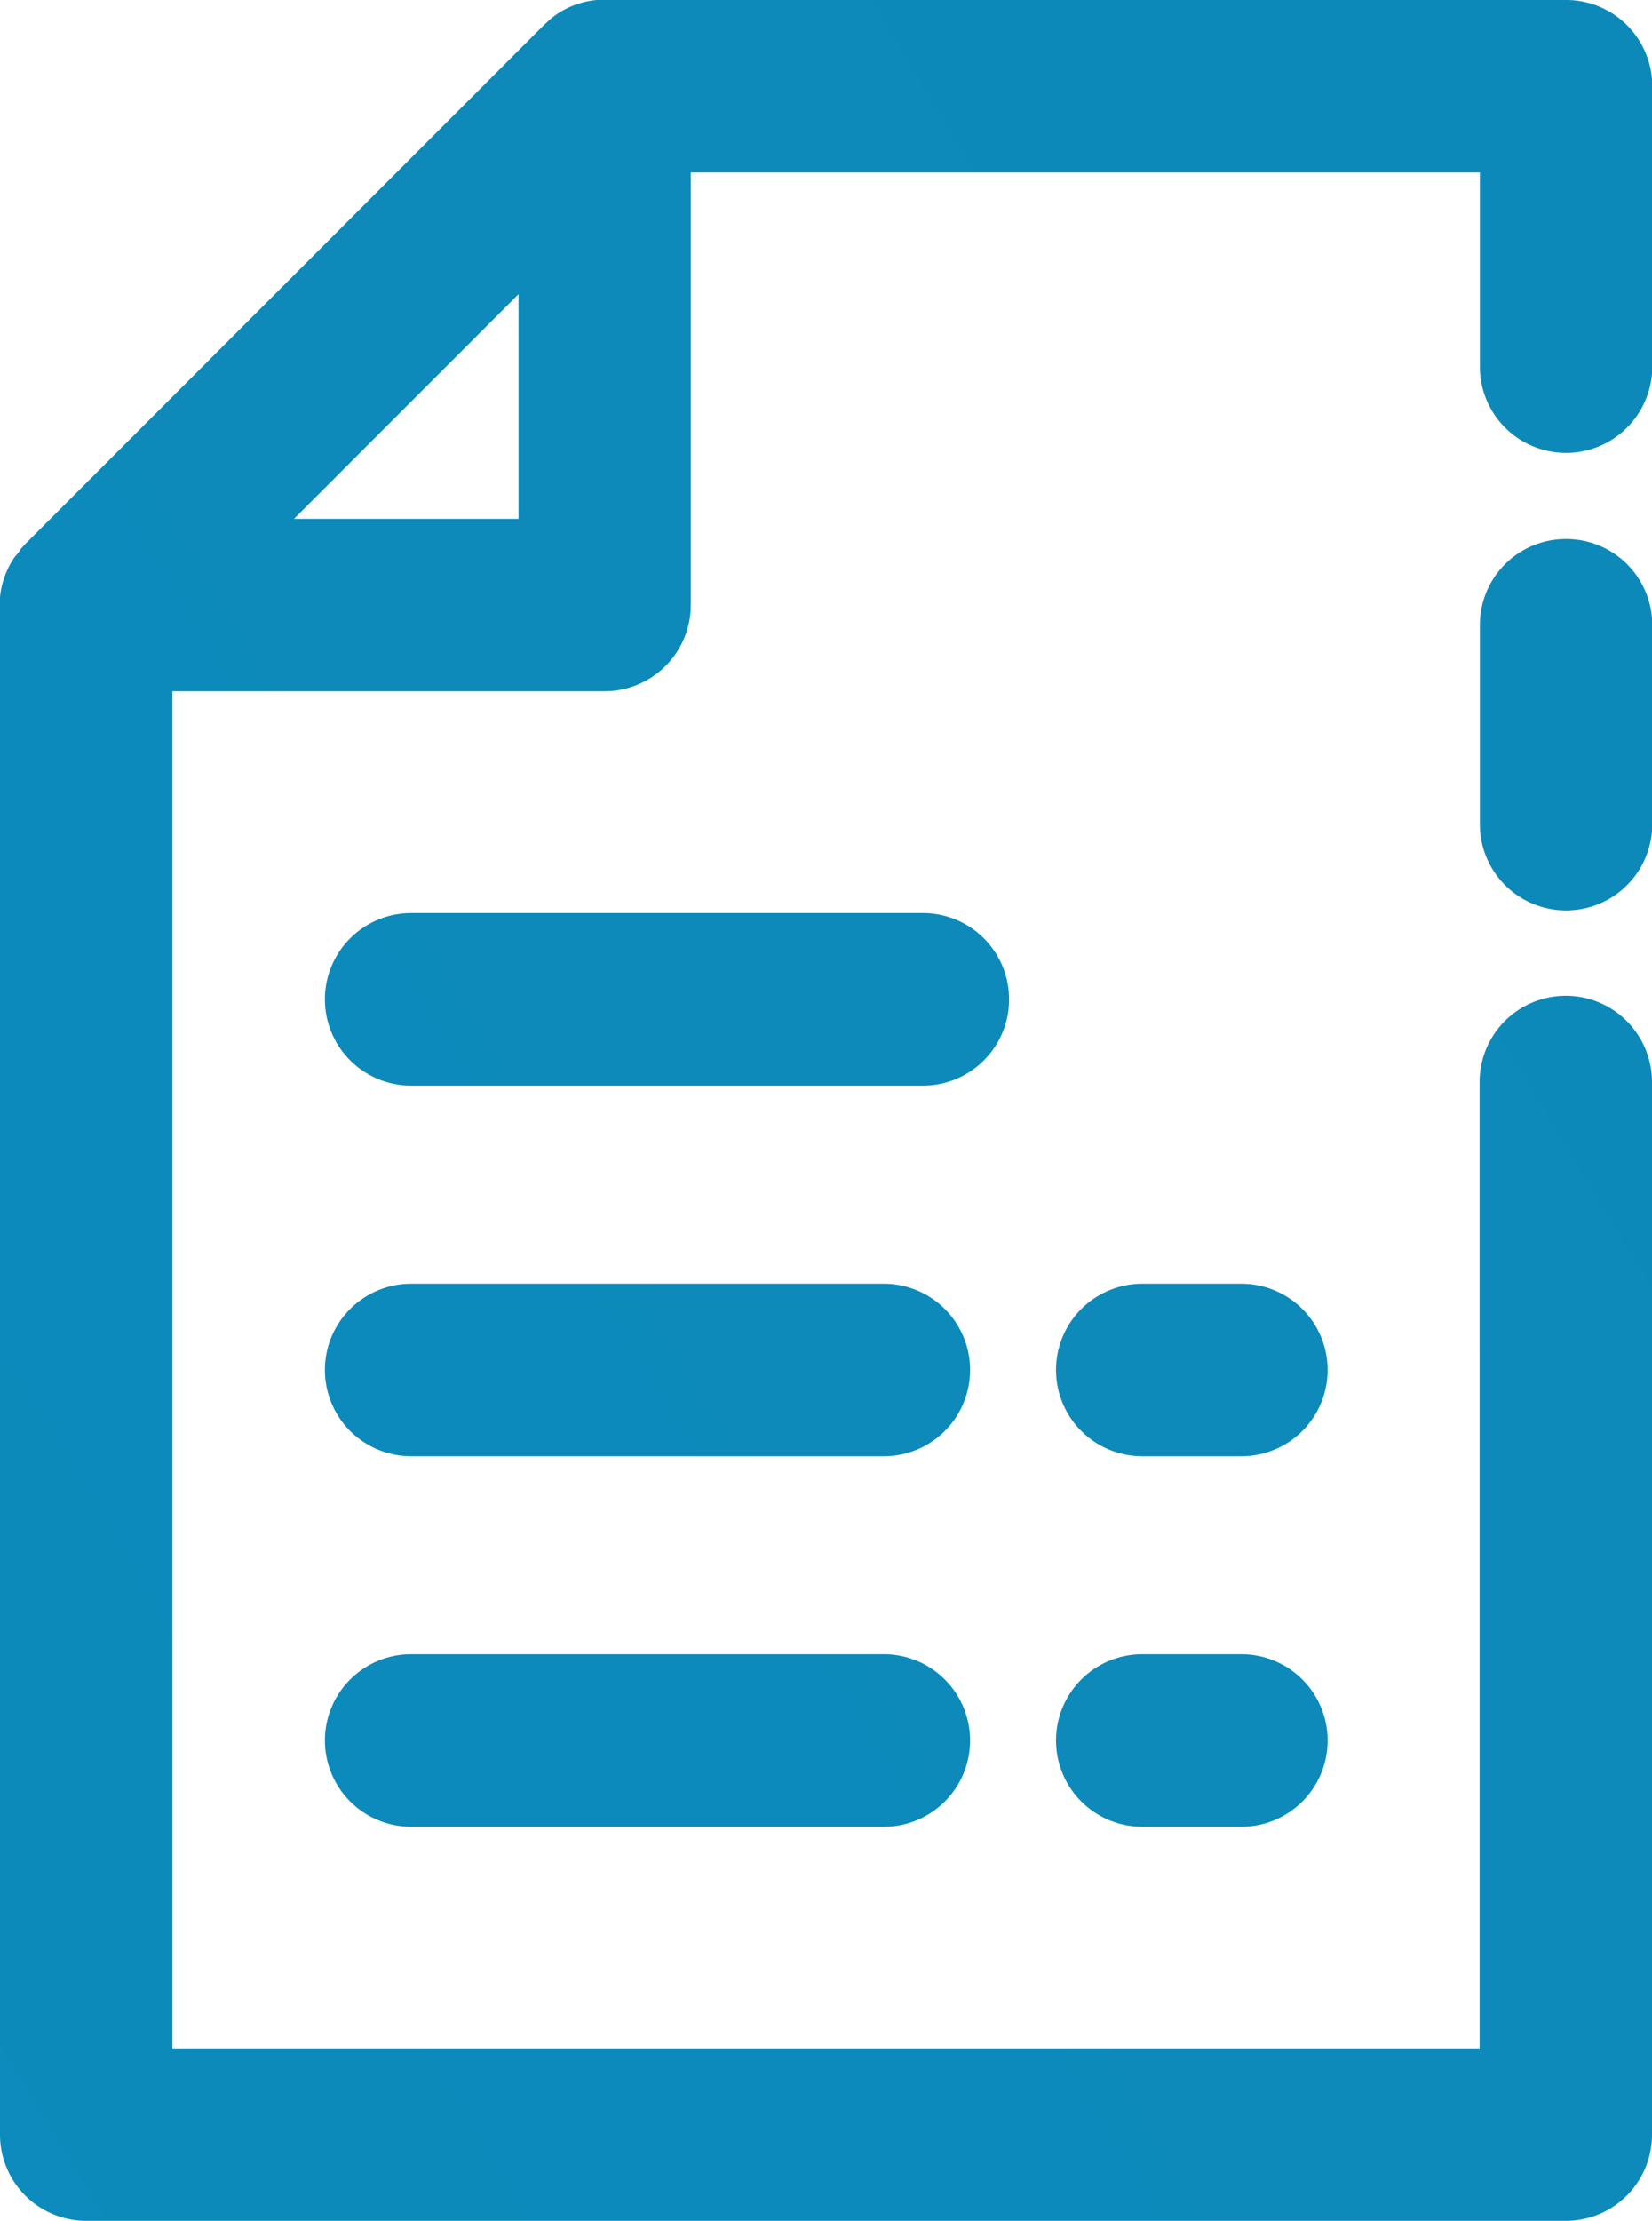
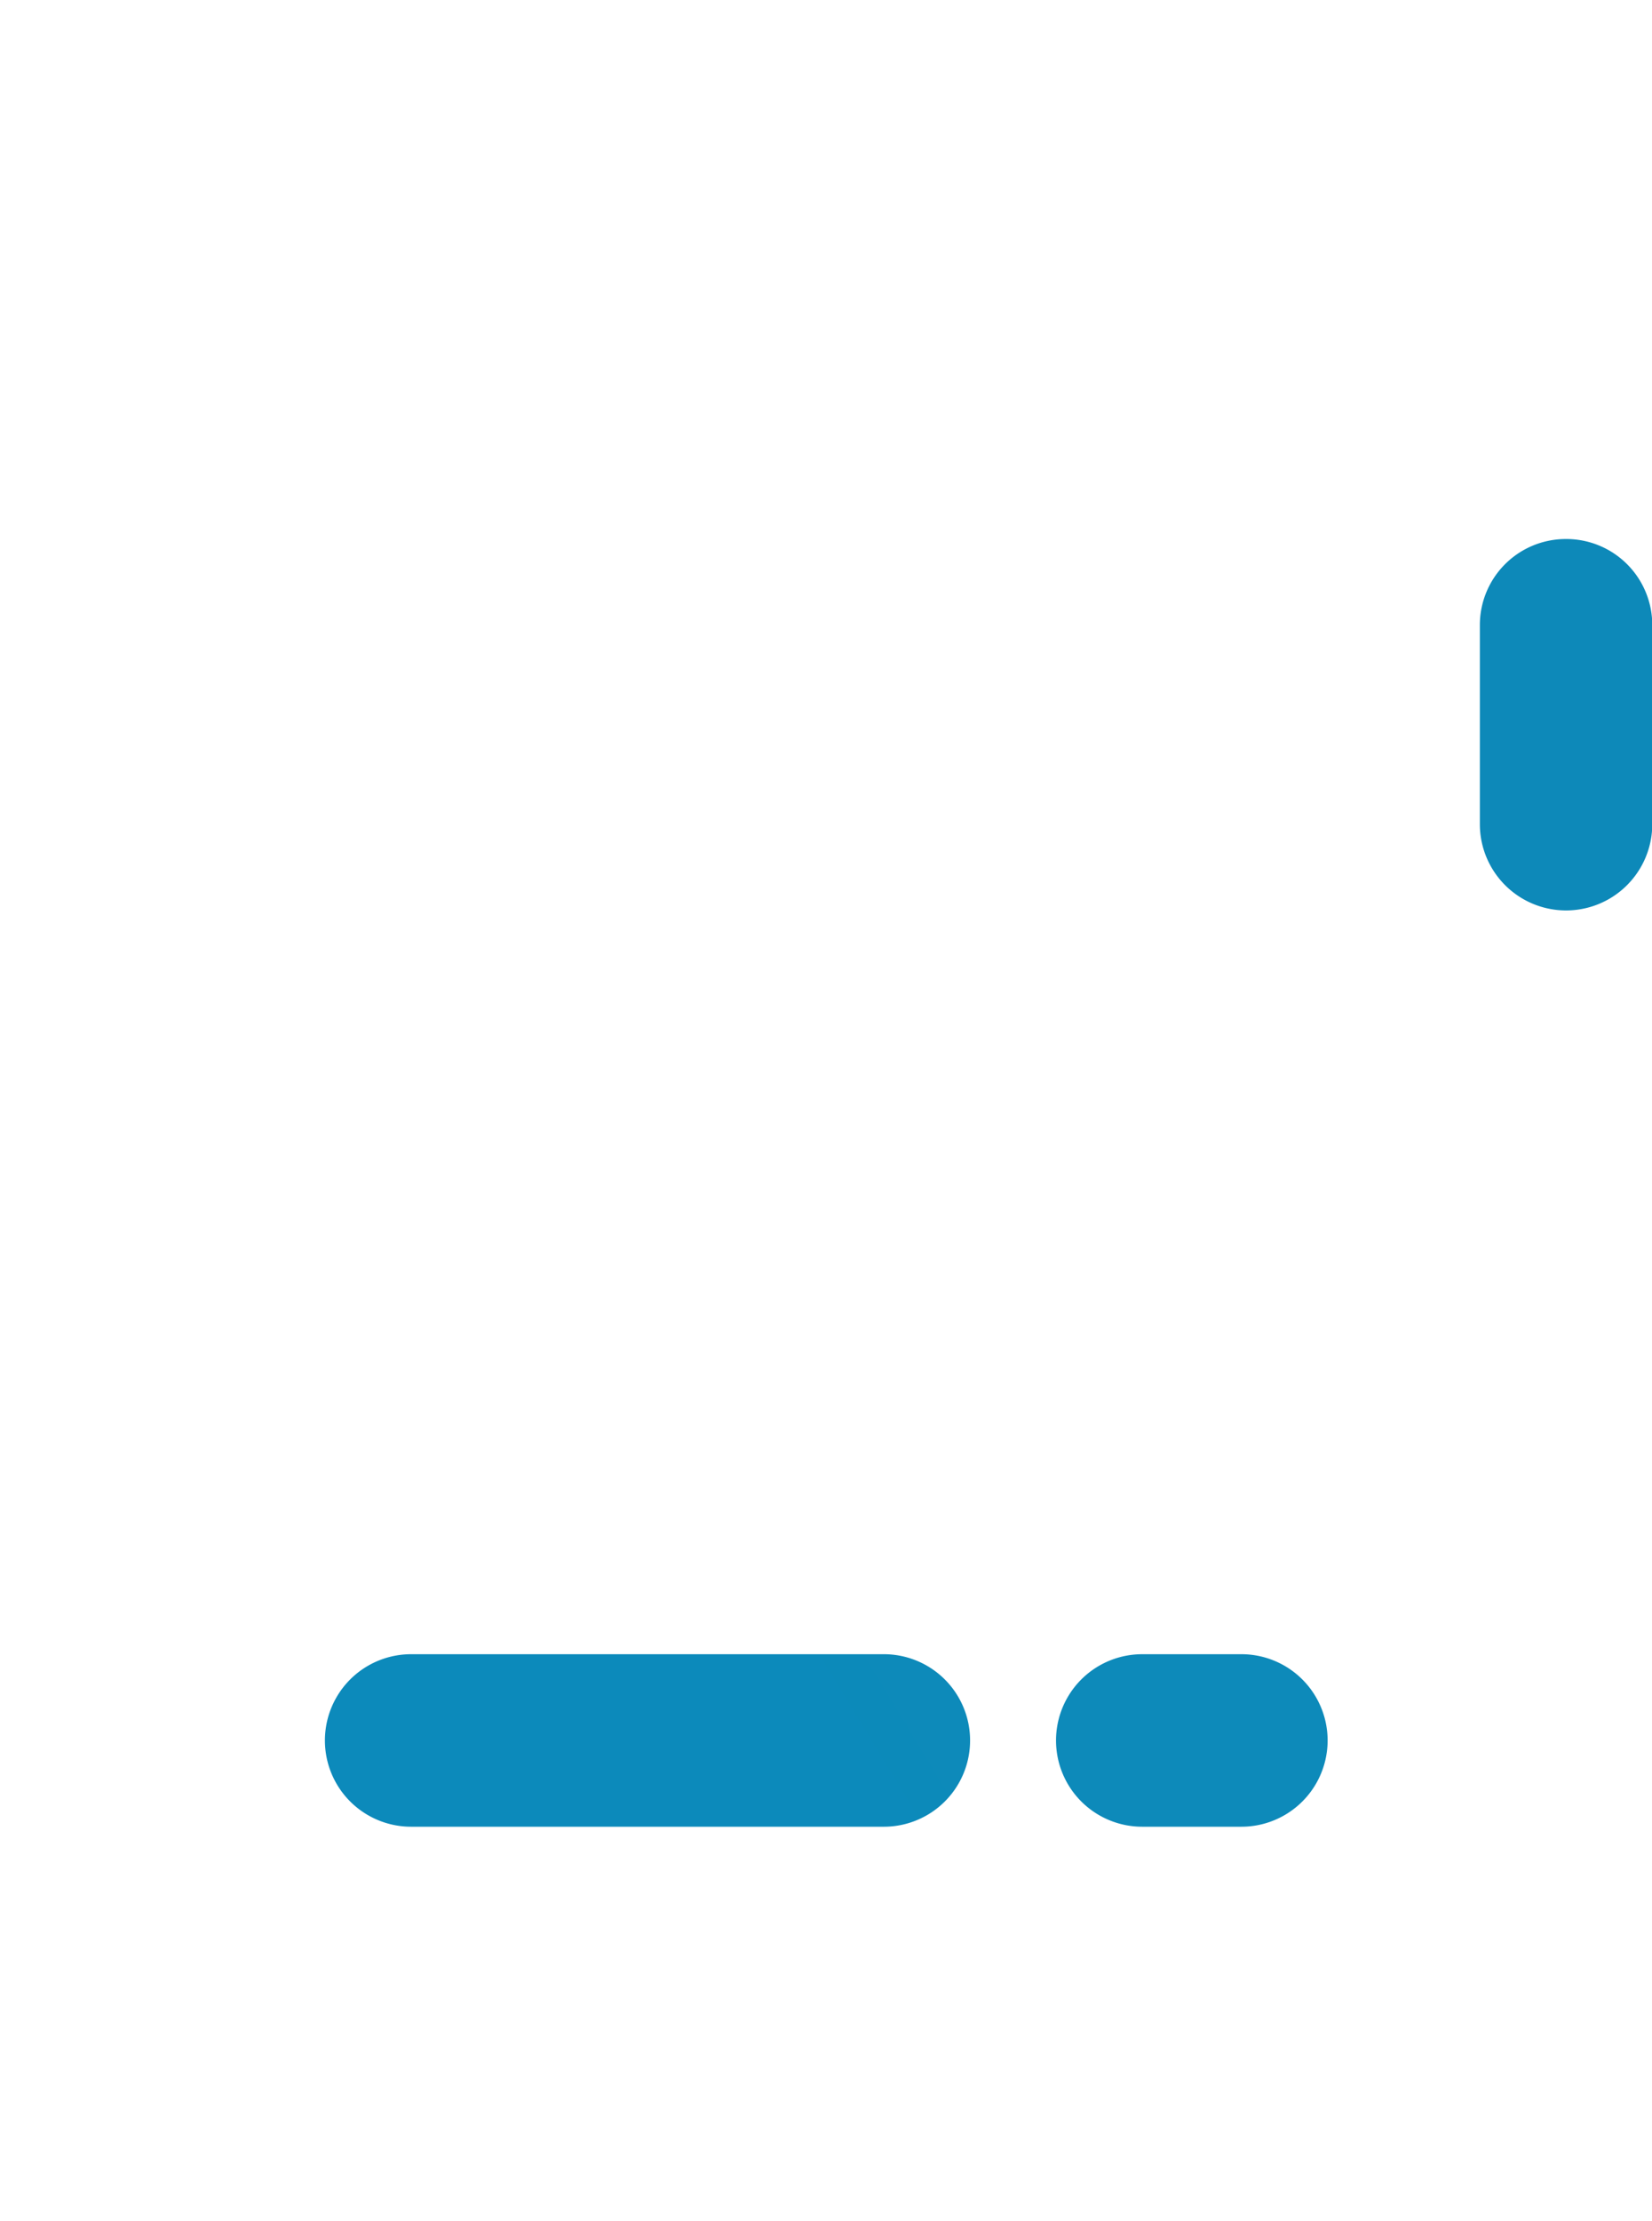
<svg xmlns="http://www.w3.org/2000/svg" xmlns:xlink="http://www.w3.org/1999/xlink" width="124.57" height="167.36" viewBox="0 0 124.57 167.36">
  <defs>
    <style>.cls-1{fill:url(#linear-gradient);}.cls-2{fill:url(#linear-gradient-2);}.cls-3{fill:url(#linear-gradient-3);}.cls-4{fill:url(#linear-gradient-4);}.cls-5{fill:url(#linear-gradient-5);}.cls-6{fill:url(#linear-gradient-6);}.cls-7{fill:url(#linear-gradient-7);}</style>
    <linearGradient id="linear-gradient" x1="136.25" y1="50.64" x2="-1899.75" y2="1286.65" gradientUnits="userSpaceOnUse">
      <stop offset="0" stop-color="#0d89b9" />
      <stop offset="1" stop-color="#01a2dc" />
    </linearGradient>
    <linearGradient id="linear-gradient-2" x1="133.11" y1="45.46" x2="-1902.91" y2="1281.48" xlink:href="#linear-gradient" />
    <linearGradient id="linear-gradient-3" x1="124.04" y1="30.53" x2="-1911.95" y2="1266.53" xlink:href="#linear-gradient" />
    <linearGradient id="linear-gradient-4" x1="147.09" y1="68.49" x2="-1888.93" y2="1304.51" xlink:href="#linear-gradient" />
    <linearGradient id="linear-gradient-5" x1="136.03" y1="50.28" x2="-1899.97" y2="1286.28" xlink:href="#linear-gradient" />
    <linearGradient id="linear-gradient-6" x1="159.48" y1="88.9" x2="-1876.51" y2="1324.89" xlink:href="#linear-gradient" />
    <linearGradient id="linear-gradient-7" x1="148.42" y1="70.68" x2="-1887.59" y2="1306.69" xlink:href="#linear-gradient" />
  </defs>
  <g id="Layer_2" data-name="Layer 2">
    <g id="Layer_1-2" data-name="Layer 1">
-       <path class="cls-1" d="M6.49,167.36H118.08a6.49,6.49,0,0,0,6.49-6.5V81.54a6.49,6.49,0,1,0-13,0v72.83H13V52.09H45.6a6.5,6.5,0,0,0,6.49-6.49V13h59.5V27.63a6.49,6.49,0,1,0,13,0V6.49A6.49,6.49,0,0,0,118.08,0H45.27L45,0h0a6.43,6.43,0,0,0-3,1.06h0l-.23.17,0,0-.21.16,0,0-.2.18,0,0L41,1.9,1.9,41l-.22.24,0,0-.17.2,0,.05a1.56,1.56,0,0,0-.16.2l0,0L1.09,42h0A6.43,6.43,0,0,0,0,45v0a2.45,2.45,0,0,0,0,.27c0,.11,0,.22,0,.33V160.86A6.5,6.5,0,0,0,6.49,167.36ZM39.1,22.17V39.1H22.17Z" />
      <path class="cls-2" d="M118.08,40.62a6.48,6.48,0,0,0-6.49,6.49v15a6.49,6.49,0,1,0,13,0v-15A6.48,6.48,0,0,0,118.08,40.62Z" />
-       <path class="cls-3" d="M76.09,75.31a6.49,6.49,0,0,0-6.49-6.5H31a6.5,6.5,0,0,0,0,13H69.6A6.49,6.49,0,0,0,76.09,75.31Z" />
-       <path class="cls-4" d="M93.61,96.74H86.13a6.49,6.49,0,0,0,0,13h7.48a6.49,6.49,0,0,0,0-13Z" />
-       <path class="cls-5" d="M66.65,96.74H31a6.49,6.49,0,1,0,0,13H66.65a6.49,6.49,0,1,0,0-13Z" />
      <path class="cls-6" d="M93.61,124.66H86.13a6.5,6.5,0,0,0,0,13h7.48a6.5,6.5,0,0,0,0-13Z" />
      <path class="cls-7" d="M66.65,124.66H31a6.5,6.5,0,0,0,0,13H66.65a6.5,6.5,0,1,0,0-13Z" />
    </g>
  </g>
</svg>